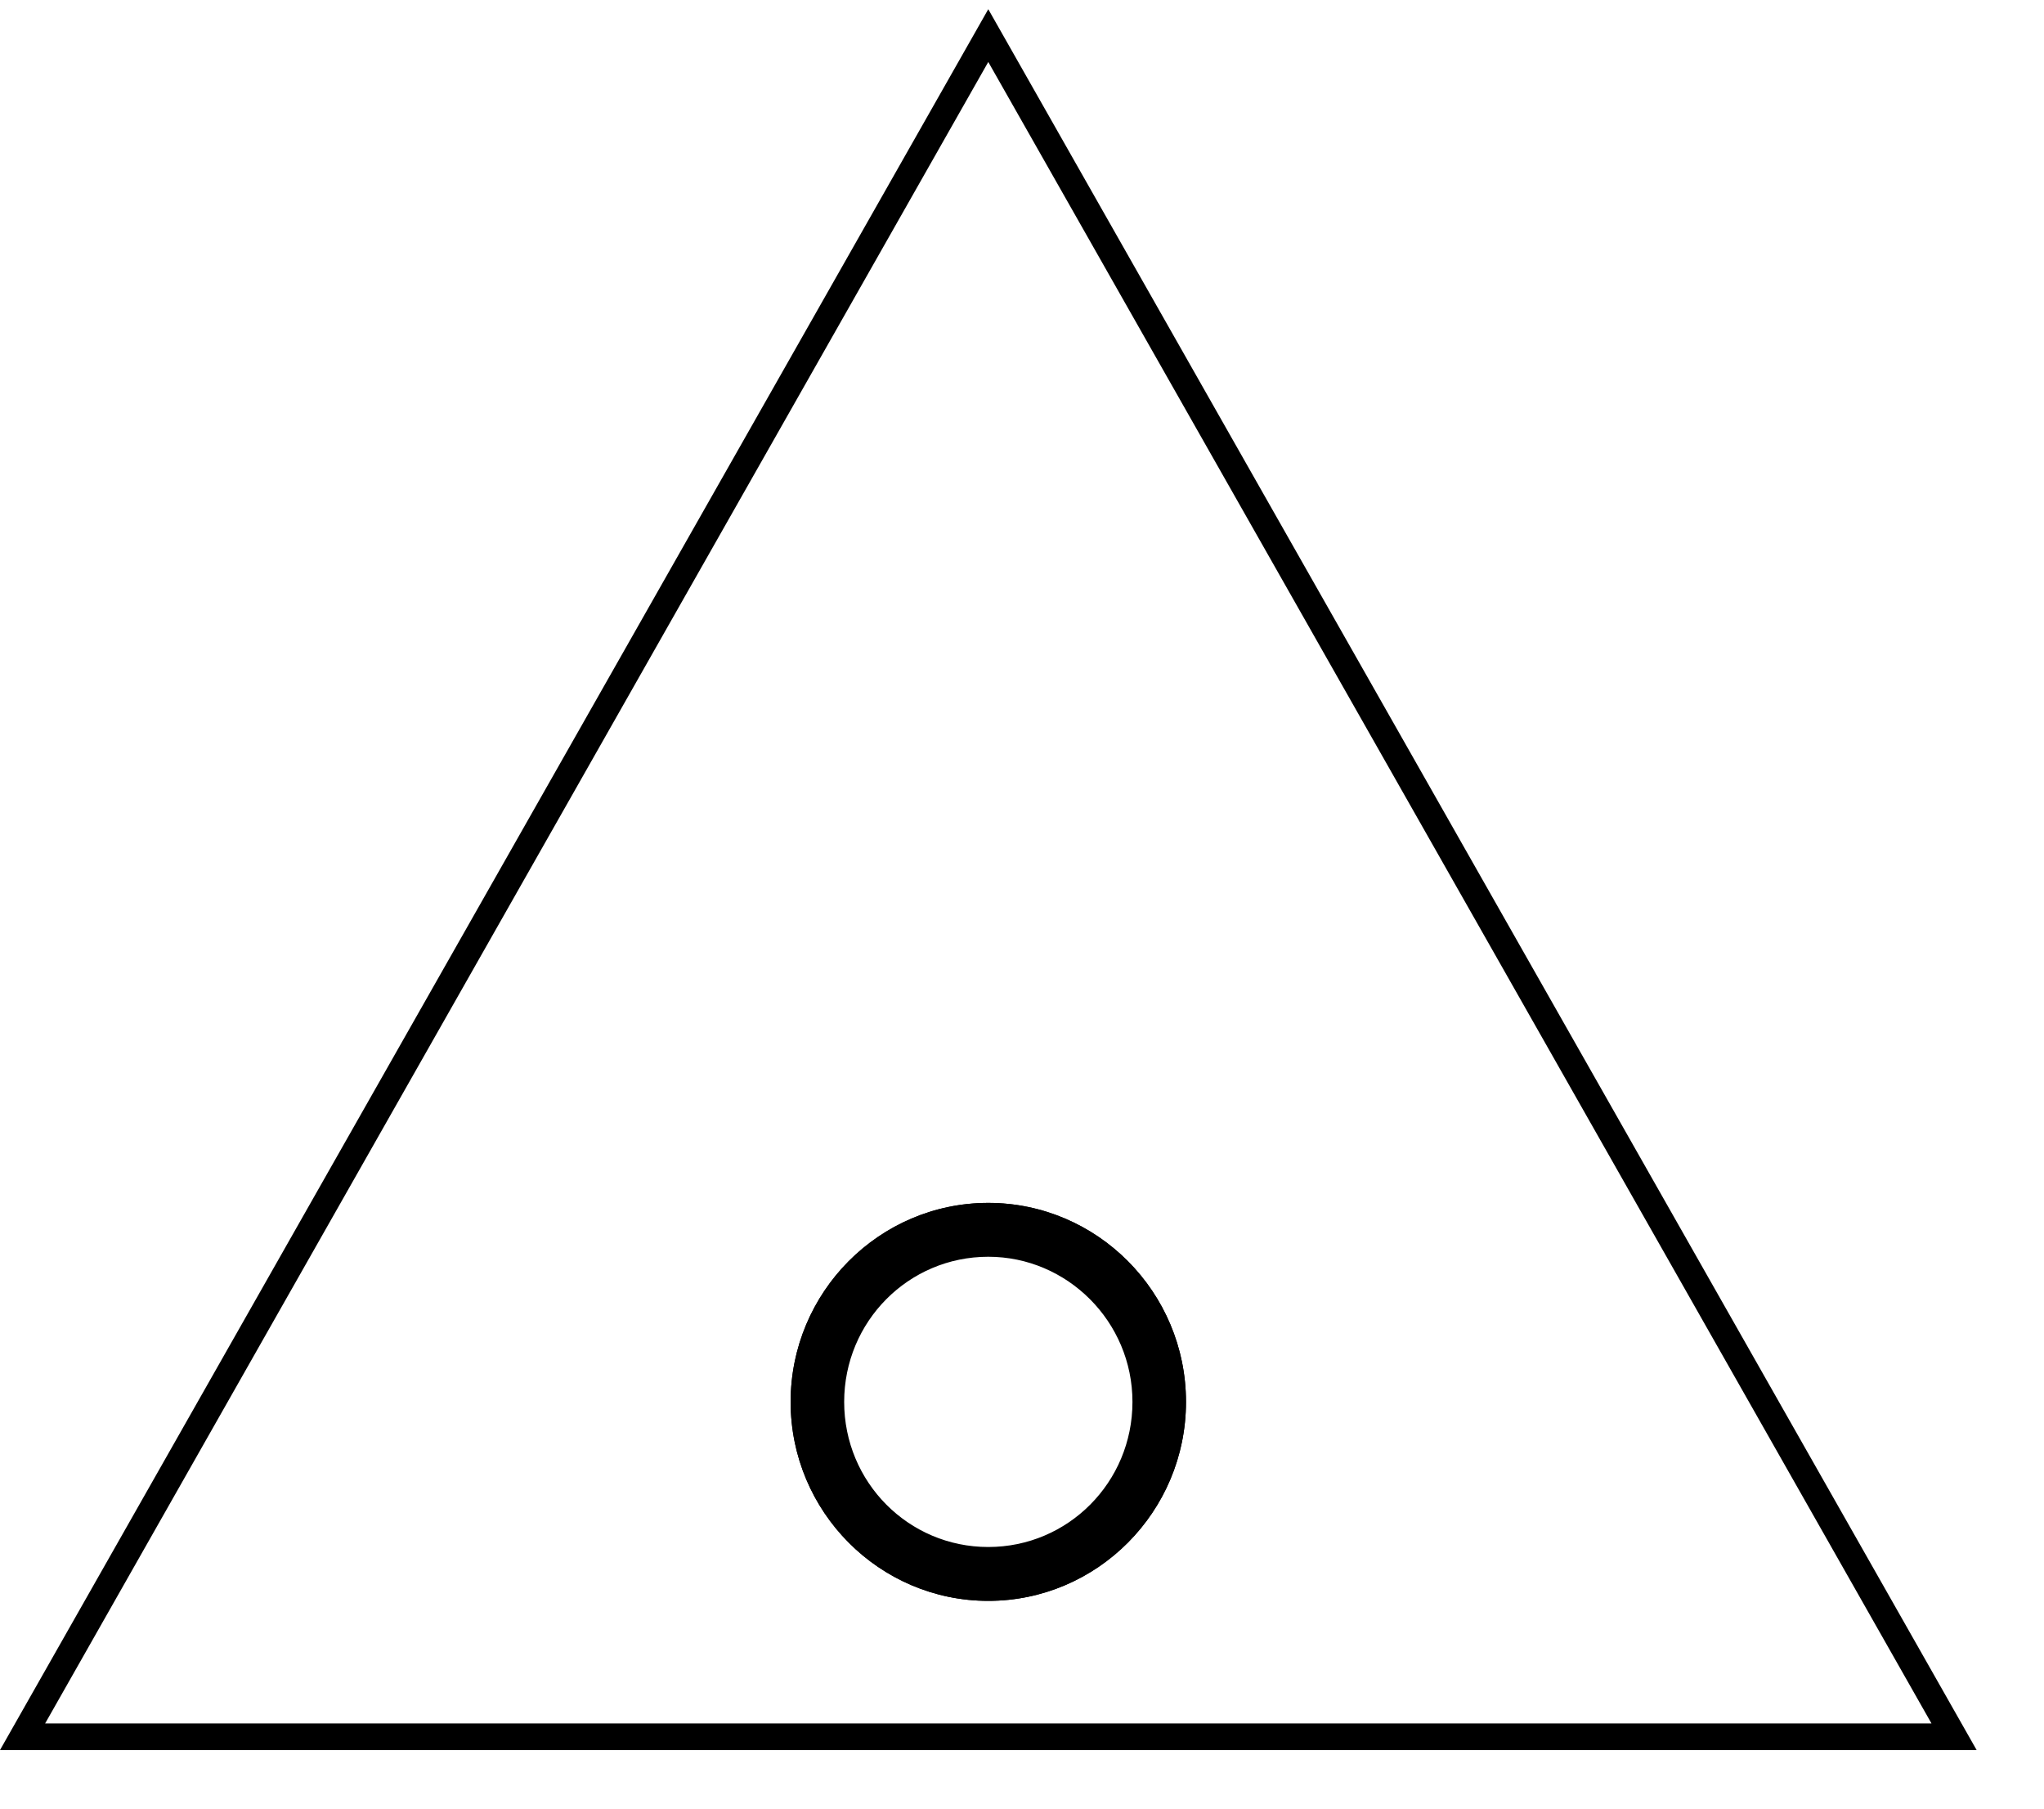
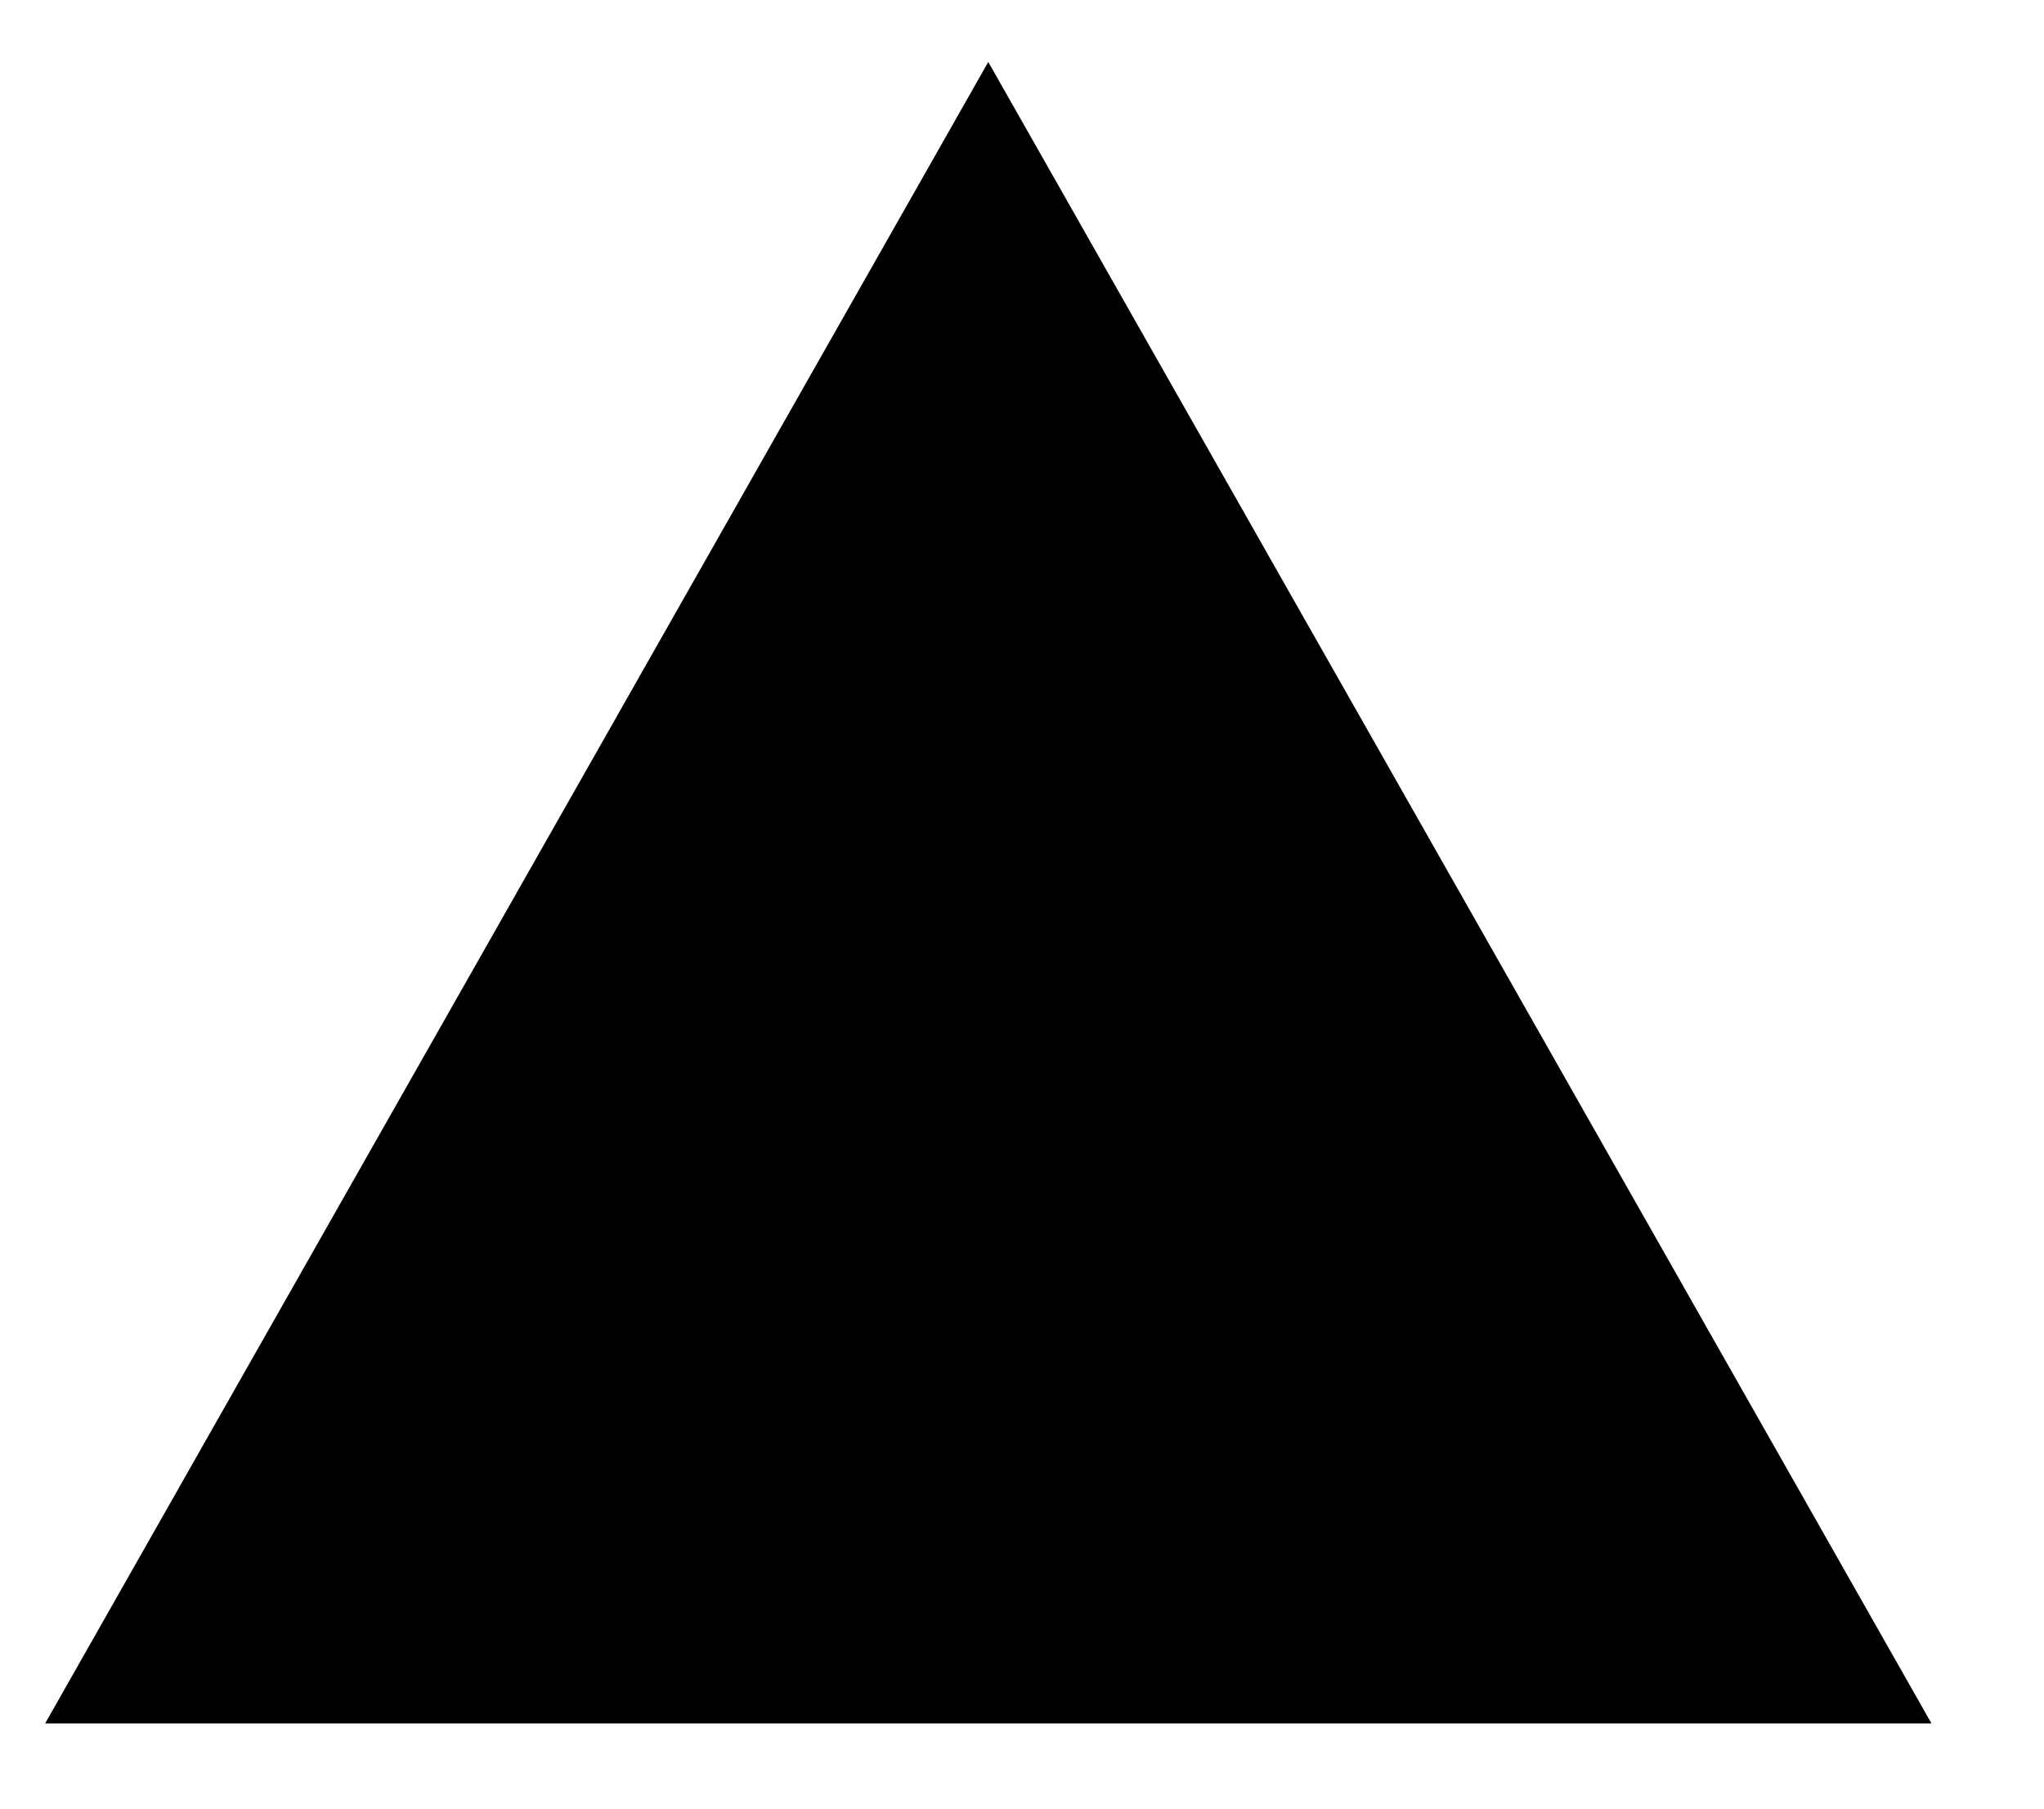
<svg xmlns="http://www.w3.org/2000/svg" width="26" height="23" viewBox="0 0 26 23" fill="none">
-   <path d="M25.143 22.255H0L12.571 0.117L25.143 22.255ZM0.574 21.917H24.569L12.571 0.788L0.574 21.917Z" fill="black" />
-   <path d="M12.571 20.358C11.184 20.358 10.057 19.224 10.057 17.828C10.057 16.431 11.184 15.297 12.571 15.297C13.959 15.297 15.086 16.431 15.086 17.828C15.086 19.224 13.959 20.358 12.571 20.358ZM12.571 15.858C11.492 15.858 10.614 16.741 10.614 17.828C10.614 18.914 11.492 19.797 12.571 19.797C13.651 19.797 14.528 18.914 14.528 17.828C14.528 16.741 13.651 15.858 12.571 15.858Z" fill="black" />
+   <path d="M25.143 22.255L12.571 0.117L25.143 22.255ZM0.574 21.917H24.569L12.571 0.788L0.574 21.917Z" fill="black" />
  <path d="M12.571 20.358C11.187 20.358 10.057 19.221 10.057 17.828C10.057 16.435 11.187 15.297 12.571 15.297C13.955 15.297 15.086 16.435 15.086 17.828C15.086 19.221 13.955 20.358 12.571 20.358ZM12.571 15.425C11.257 15.425 10.195 16.505 10.195 17.816C10.195 19.139 11.268 20.207 12.571 20.207C13.886 20.207 14.947 19.128 14.947 17.816C14.947 16.505 13.886 15.425 12.571 15.425ZM12.571 19.812C11.487 19.812 10.599 18.919 10.599 17.828C10.599 16.737 11.487 15.843 12.571 15.843C13.656 15.843 14.544 16.737 14.544 17.828C14.544 18.919 13.656 19.812 12.571 19.812ZM12.571 15.982C11.556 15.982 10.738 16.806 10.738 17.828C10.738 18.849 11.556 19.673 12.571 19.673C13.586 19.673 14.405 18.849 14.405 17.828C14.405 16.806 13.575 15.982 12.571 15.982Z" fill="black" />
</svg>